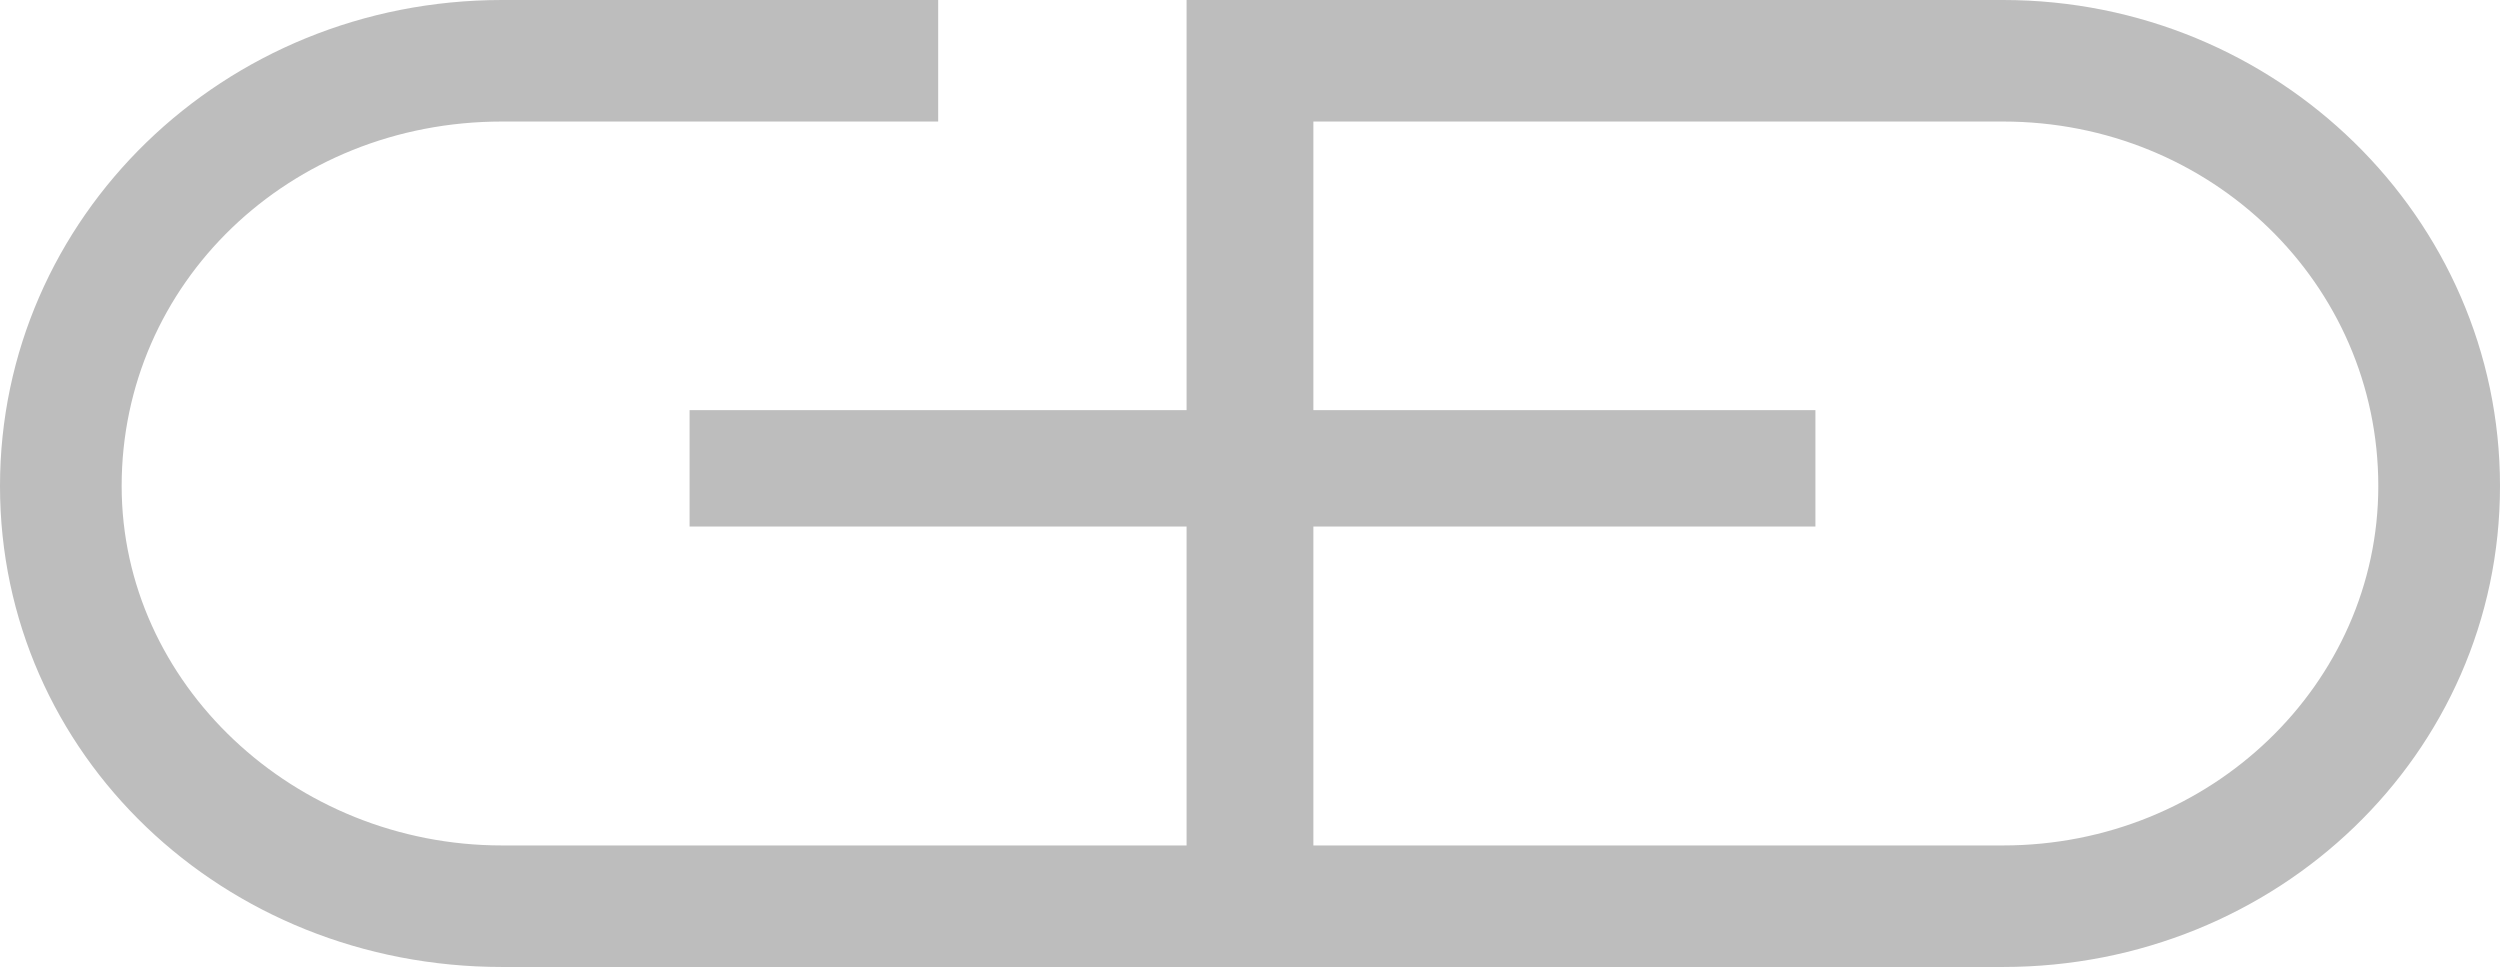
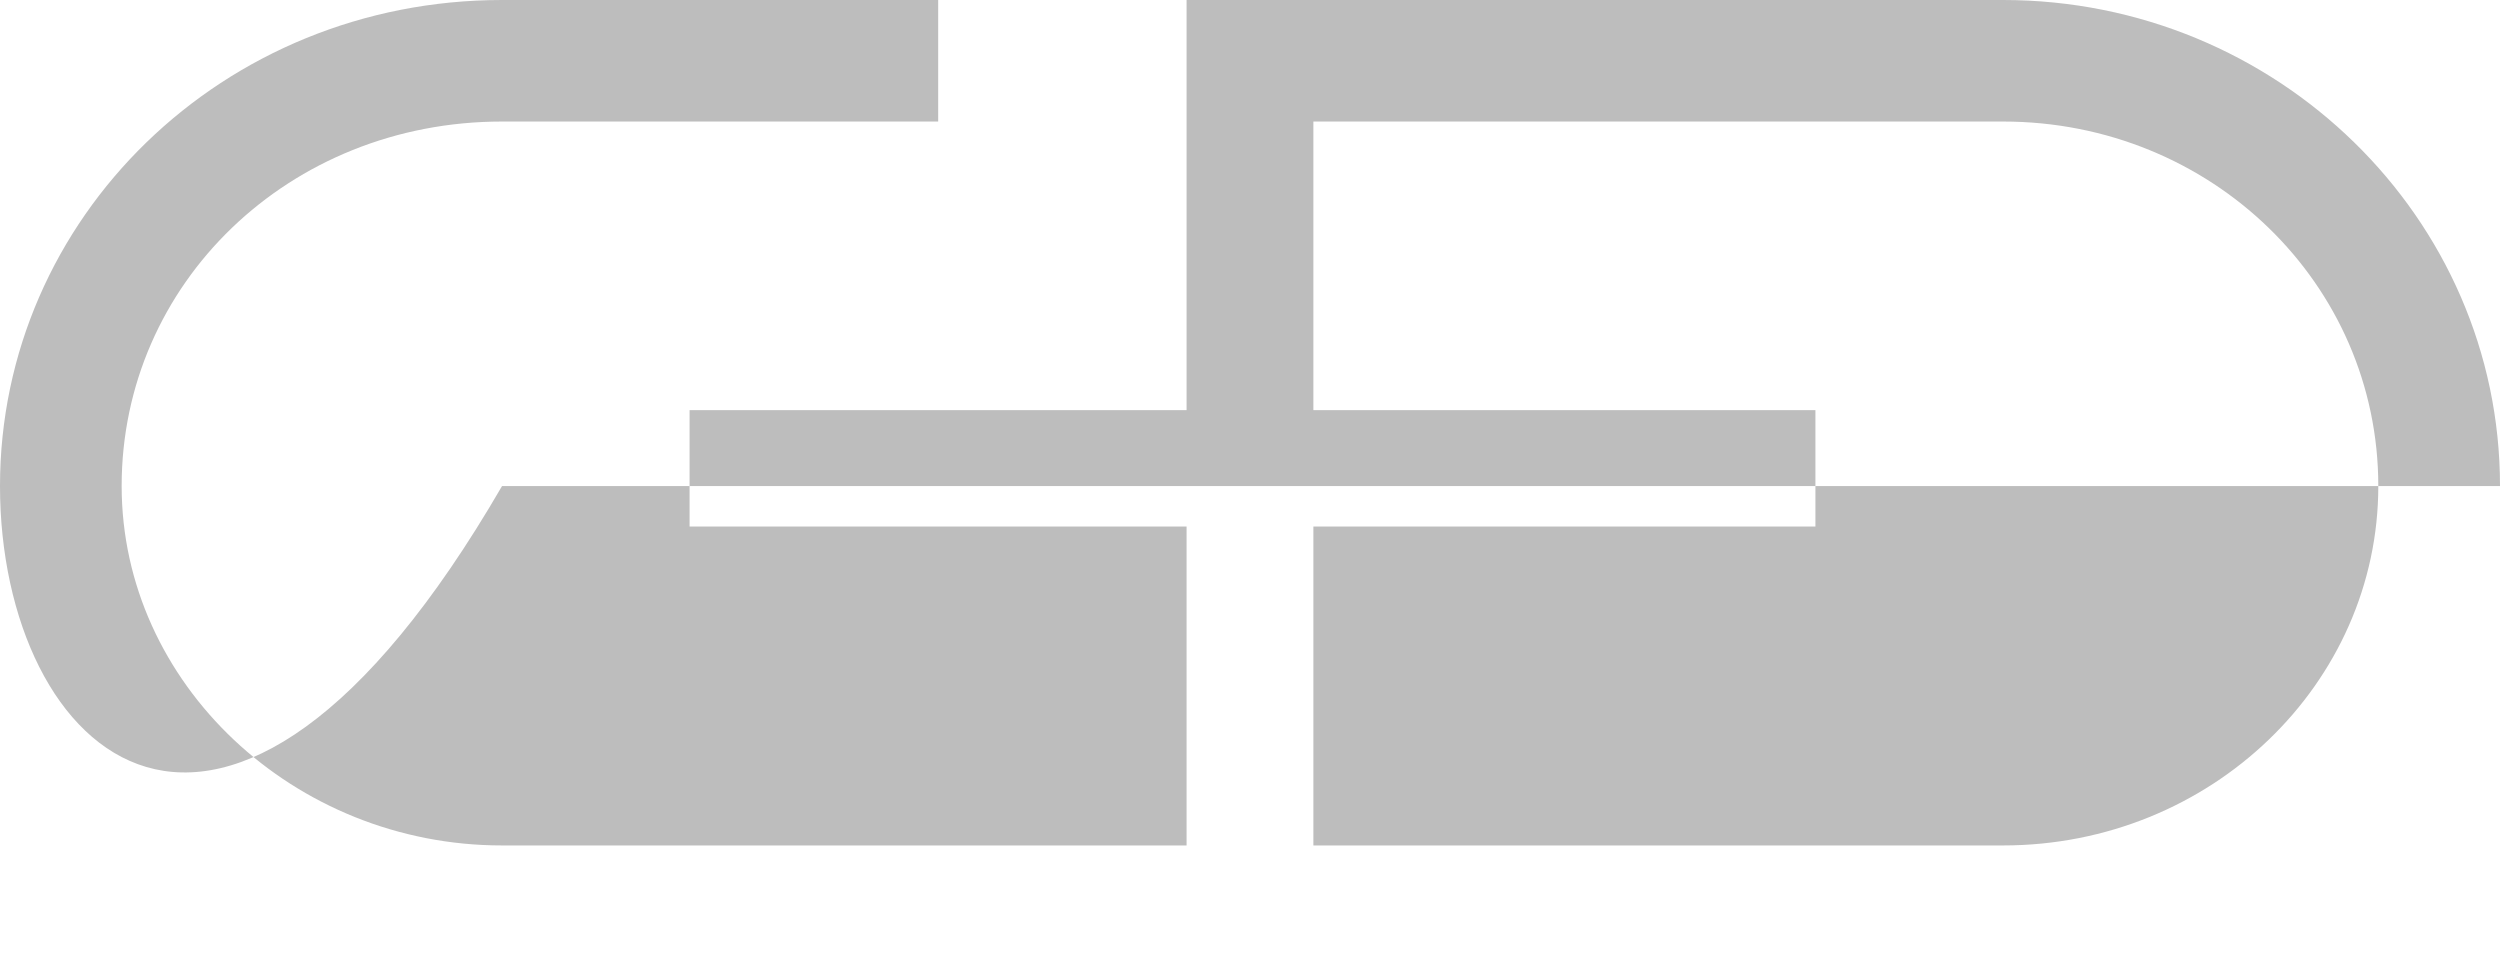
<svg xmlns="http://www.w3.org/2000/svg" width="106" height="41" viewBox="0 0 106 41" fill="none">
-   <path fill-rule="evenodd" clip-rule="evenodd" d="M50.311 35.847V22.325H29.238V17.39H50.311V0H84.927C96.54 0 106 9.231 106 20.608C106 31.985 96.54 41 84.927 41H21.287C9.46 41 0 31.985 0 20.608C0 9.231 9.46 0 21.287 0H39.779V5.153H21.287C12.253 5.153 5.158 12.022 5.158 20.608C5.158 28.98 12.469 35.847 21.287 35.847H84.927C93.745 35.847 100.84 28.98 100.84 20.608C100.84 12.022 93.745 5.153 84.927 5.153H55.687V17.39H76.974V22.325H55.687V35.847H50.311Z" fill="#BDBDBD" />
+   <path fill-rule="evenodd" clip-rule="evenodd" d="M50.311 35.847V22.325H29.238V17.39H50.311V0H84.927C96.54 0 106 9.231 106 20.608H21.287C9.46 41 0 31.985 0 20.608C0 9.231 9.46 0 21.287 0H39.779V5.153H21.287C12.253 5.153 5.158 12.022 5.158 20.608C5.158 28.98 12.469 35.847 21.287 35.847H84.927C93.745 35.847 100.84 28.98 100.84 20.608C100.84 12.022 93.745 5.153 84.927 5.153H55.687V17.39H76.974V22.325H55.687V35.847H50.311Z" fill="#BDBDBD" />
</svg>